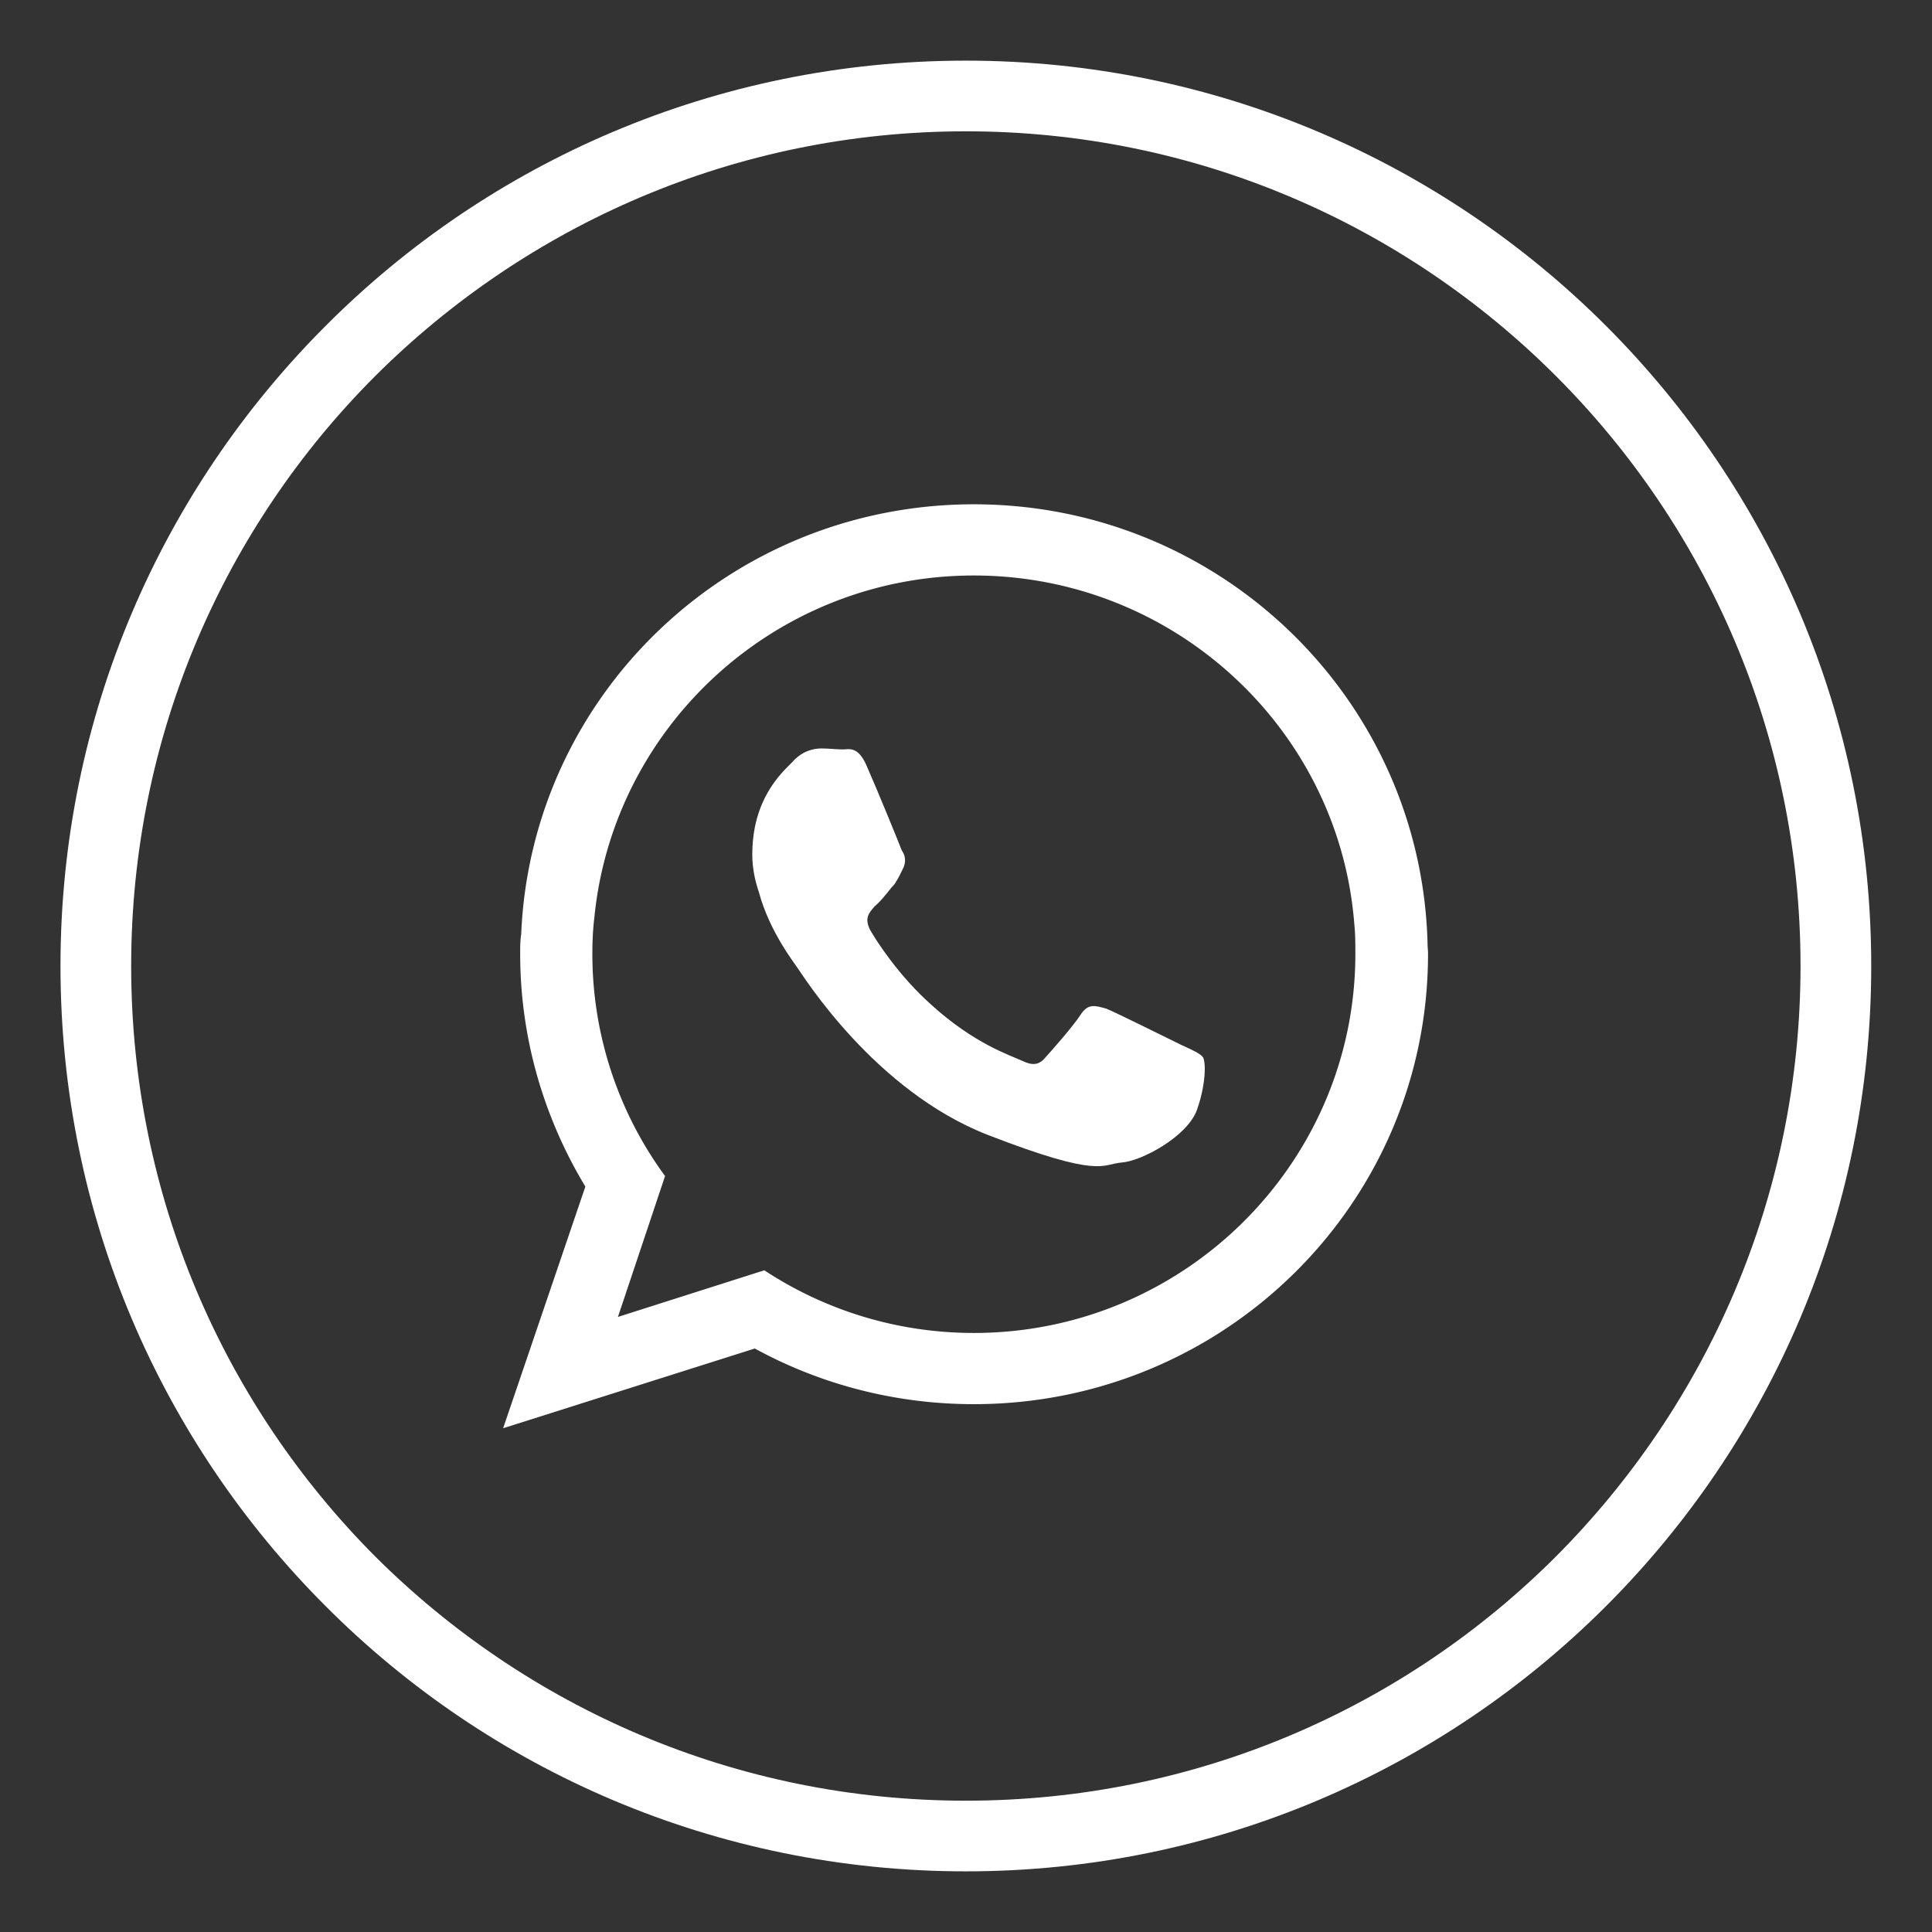
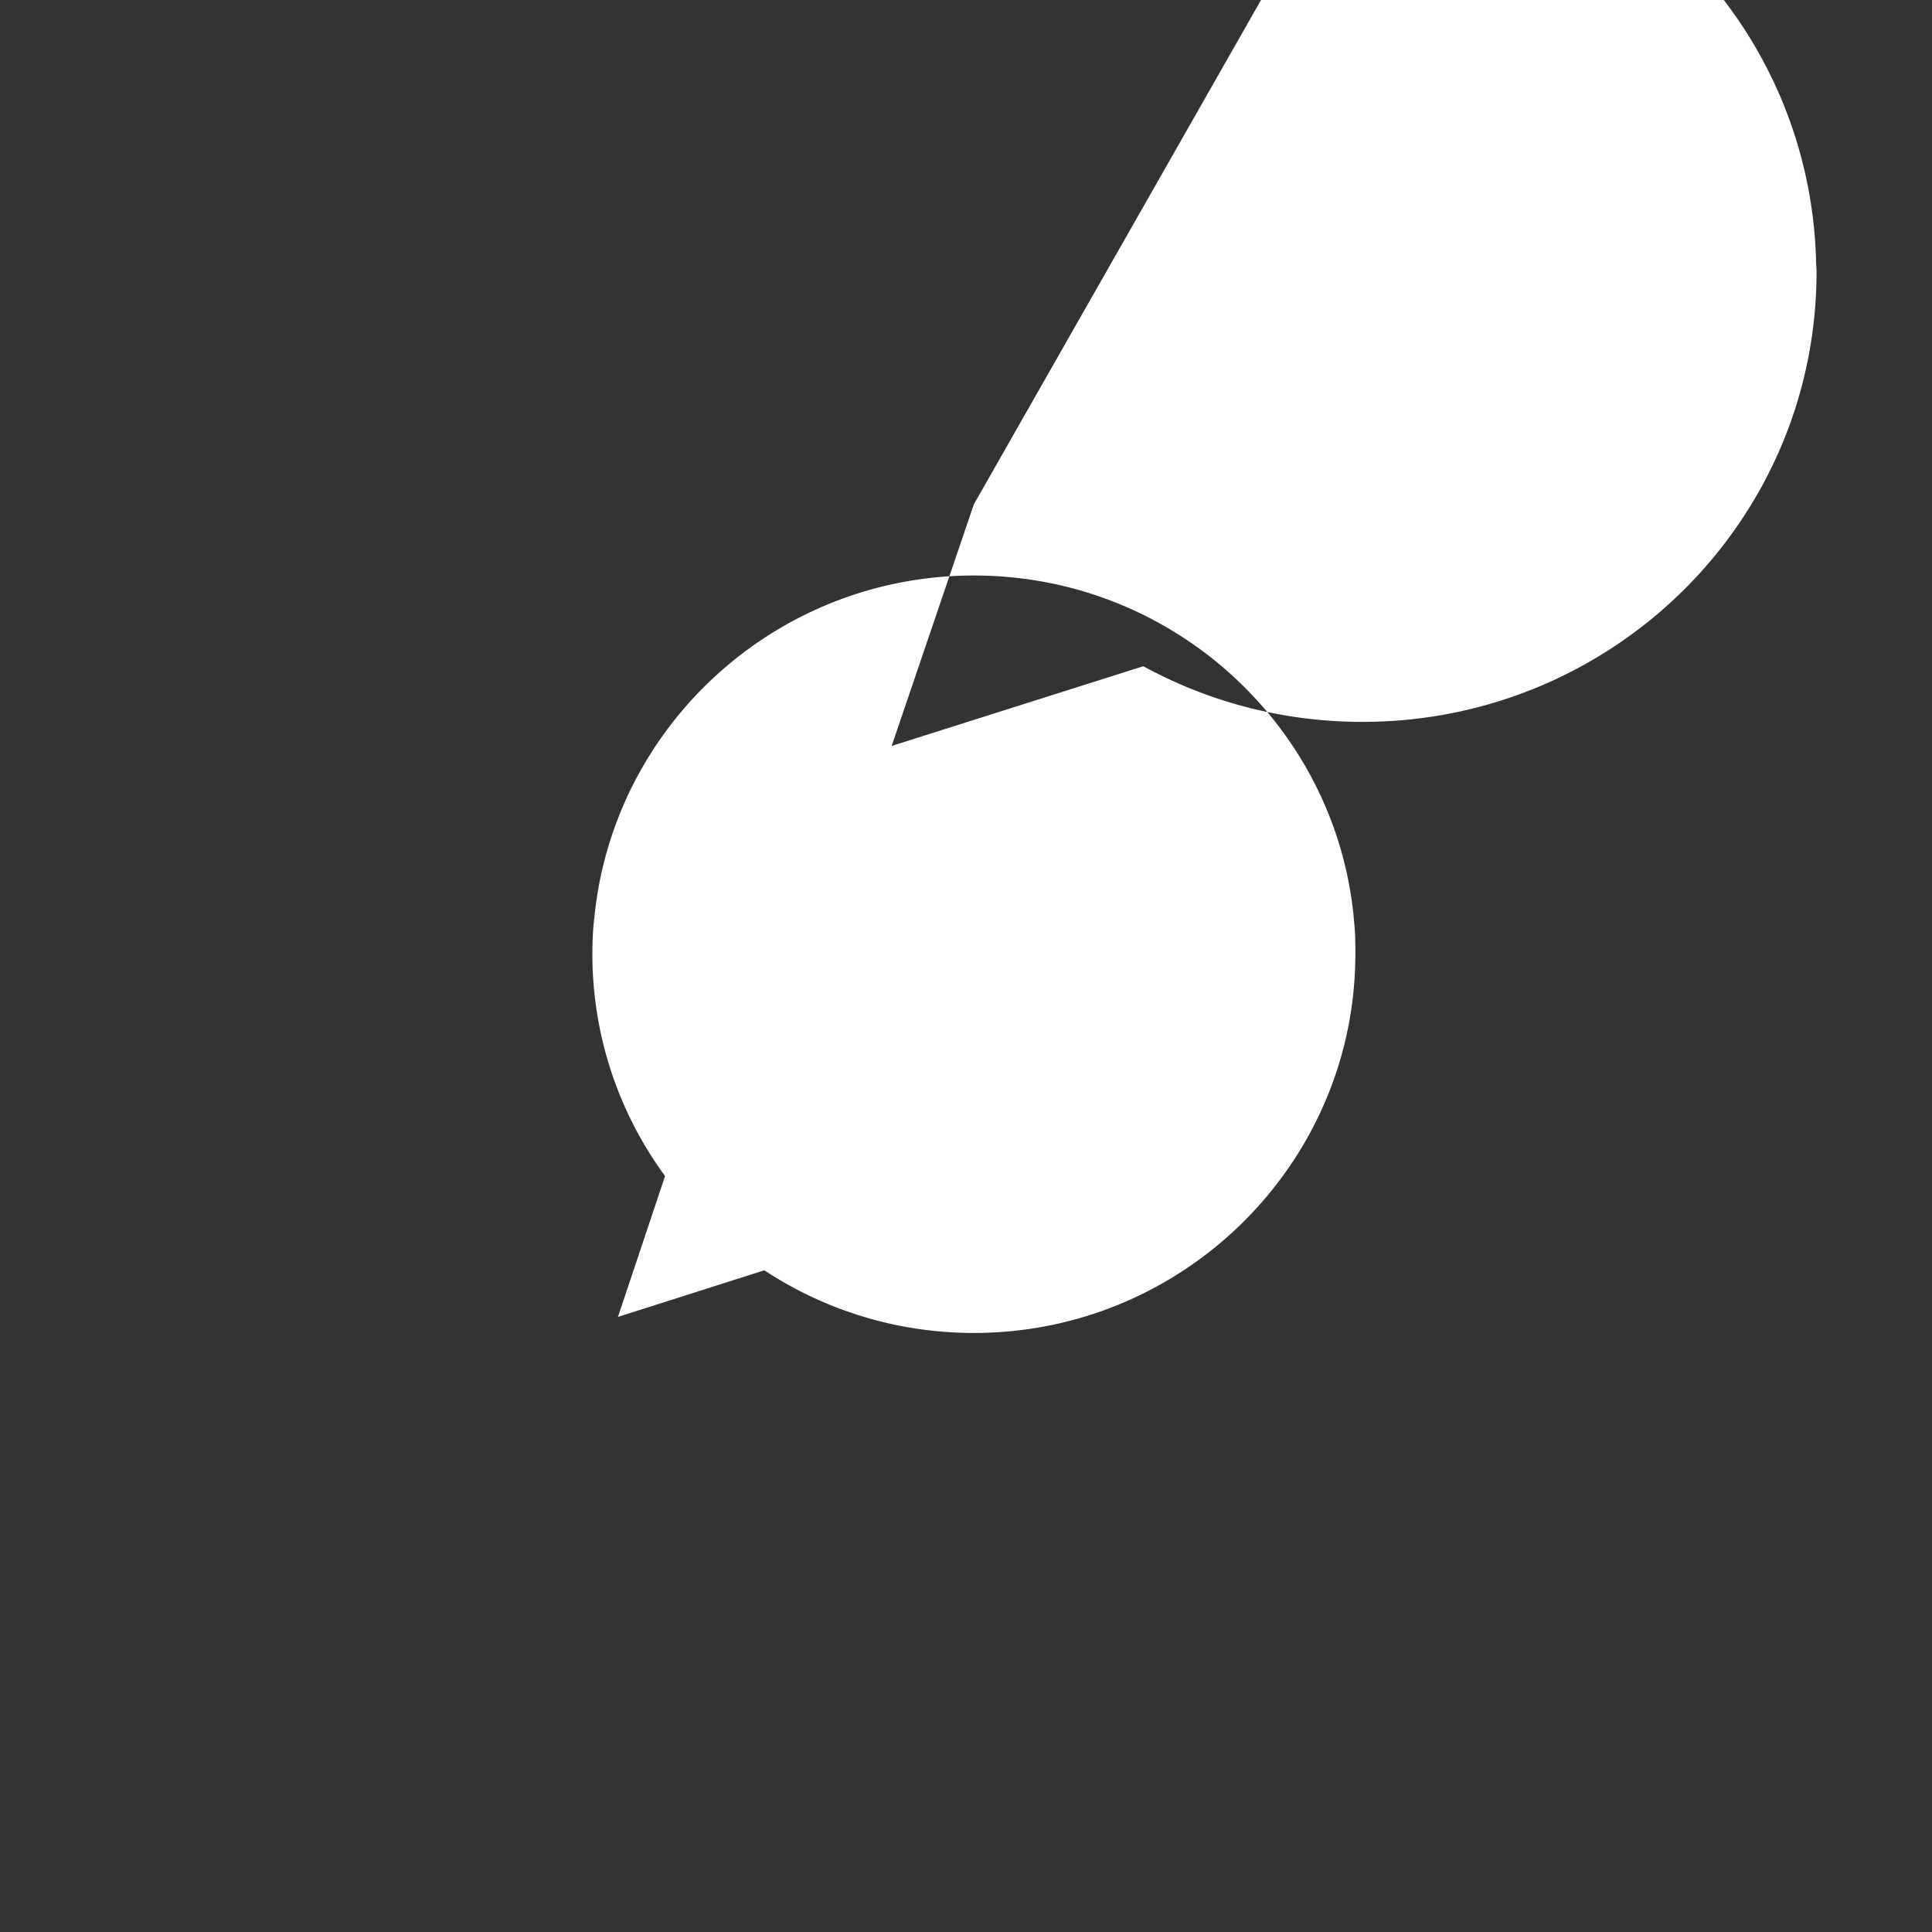
<svg xmlns="http://www.w3.org/2000/svg" id="SvgjsSvg1001" width="288" height="288" version="1.1">
  <rect width="100%" height="100%" fill="#333333" stroke="none" />
  <defs id="SvgjsDefs1002" />
  <g id="SvgjsG1008">
    <svg width="288" height="288" viewBox="0 0 512 512">
      <g fill="#ffffff" class="color262626 svgShape">
-         <path d="M425.609 86.349C382.172 42.901 322.12 16.07 255.955 16.07c-66.292 0-126.344 26.831-169.649 70.278C42.863 129.793 16.029 189.707 16.029 256c0 66.29 26.834 126.209 70.277 169.652 43.306 43.447 103.357 70.276 169.649 70.276 66.165 0 126.217-26.829 169.654-70.276C469.052 382.209 495.896 322.29 495.896 256c0-66.292-26.843-126.206-70.287-169.651zm-13.281 326.15c-39.989 39.993-95.252 64.702-156.373 64.702-61.111 0-116.374-24.709-156.5-64.702-39.983-40.117-64.693-95.385-64.693-156.498 0-61.111 24.71-116.379 64.693-156.367 40.126-39.988 95.389-64.835 156.5-64.835 61.121 0 116.384 24.847 156.373 64.835 39.988 39.988 64.83 95.256 64.83 156.367 0 61.113-24.842 116.381-64.83 156.498z" fill="#ffffff" class="color000 svgShape" />
-         <path d="M313.215 276.994c-3.047-1.463-17.395-8.636-20.058-9.7-2.93-.795-4.784-1.463-6.776 1.594-1.864 2.925-7.576 9.431-9.293 11.291-1.732 2.129-3.464 2.262-6.246.927-3.185-1.457-12.625-4.514-23.782-14.606-8.9-7.844-14.877-17.273-16.472-20.065-1.595-3.188-.274-4.512 1.192-6.241 1.462-1.195 3.052-3.189 4.519-5.052.397-.393.795-.795 1.06-1.327.8-1.197 1.192-2.127 1.859-3.454 1.06-1.992.663-3.72-.265-5.049-.53-1.462-6.506-16.074-9.038-21.79-2.385-5.972-4.916-4.914-6.501-4.914-1.869 0-3.724-.263-5.716-.263-2.134 0-5.182.663-7.836 3.72-2.929 2.922-10.5 9.832-10.5 24.441 0 3.322.663 6.776 1.727 9.836 2.792 10.494 9.431 18.863 10.367 20.327 1.462 1.987 20.323 32.415 50.342 44.104 30.161 11.692 30.161 7.703 35.475 7.306s17.403-6.908 19.931-13.949c2.39-6.776 2.39-12.615 1.595-13.949-.668-.93-2.659-1.863-5.584-3.187z" fill="#ffffff" class="color000 svgShape" />
-         <path d="M258.085 133.644c-64.561 0-117.312 50.349-119.966 113.987-.265 1.595-.265 3.454-.265 5.179 0 22.457 6.374 43.58 17.271 61.646l-21.79 64.041 66.69-21.128c17.271 9.431 37.069 14.749 58.06 14.749 66.43 0 120.358-53.275 120.358-119.308 0-1.058-.128-1.859-.128-2.92-1.727-64.566-54.87-116.246-120.23-116.246zm0 219.603c-20.461 0-39.587-6.109-55.533-16.604l-38.791 12.355 12.487-37.334a99.44 99.44 0 0 1-19.264-58.854c0-3.319.133-6.376.53-9.698 5.049-50.879 48.222-90.6 100.57-90.6 53.138 0 96.846 40.783 100.83 92.462.27 2.657.27 5.313.27 7.836.001 55.267-45.302 100.437-101.099 100.437z" fill="#ffffff" class="color000 svgShape" />
+         <path d="M258.085 133.644l-21.79 64.041 66.69-21.128c17.271 9.431 37.069 14.749 58.06 14.749 66.43 0 120.358-53.275 120.358-119.308 0-1.058-.128-1.859-.128-2.92-1.727-64.566-54.87-116.246-120.23-116.246zm0 219.603c-20.461 0-39.587-6.109-55.533-16.604l-38.791 12.355 12.487-37.334a99.44 99.44 0 0 1-19.264-58.854c0-3.319.133-6.376.53-9.698 5.049-50.879 48.222-90.6 100.57-90.6 53.138 0 96.846 40.783 100.83 92.462.27 2.657.27 5.313.27 7.836.001 55.267-45.302 100.437-101.099 100.437z" fill="#ffffff" class="color000 svgShape" />
      </g>
    </svg>
  </g>
</svg>